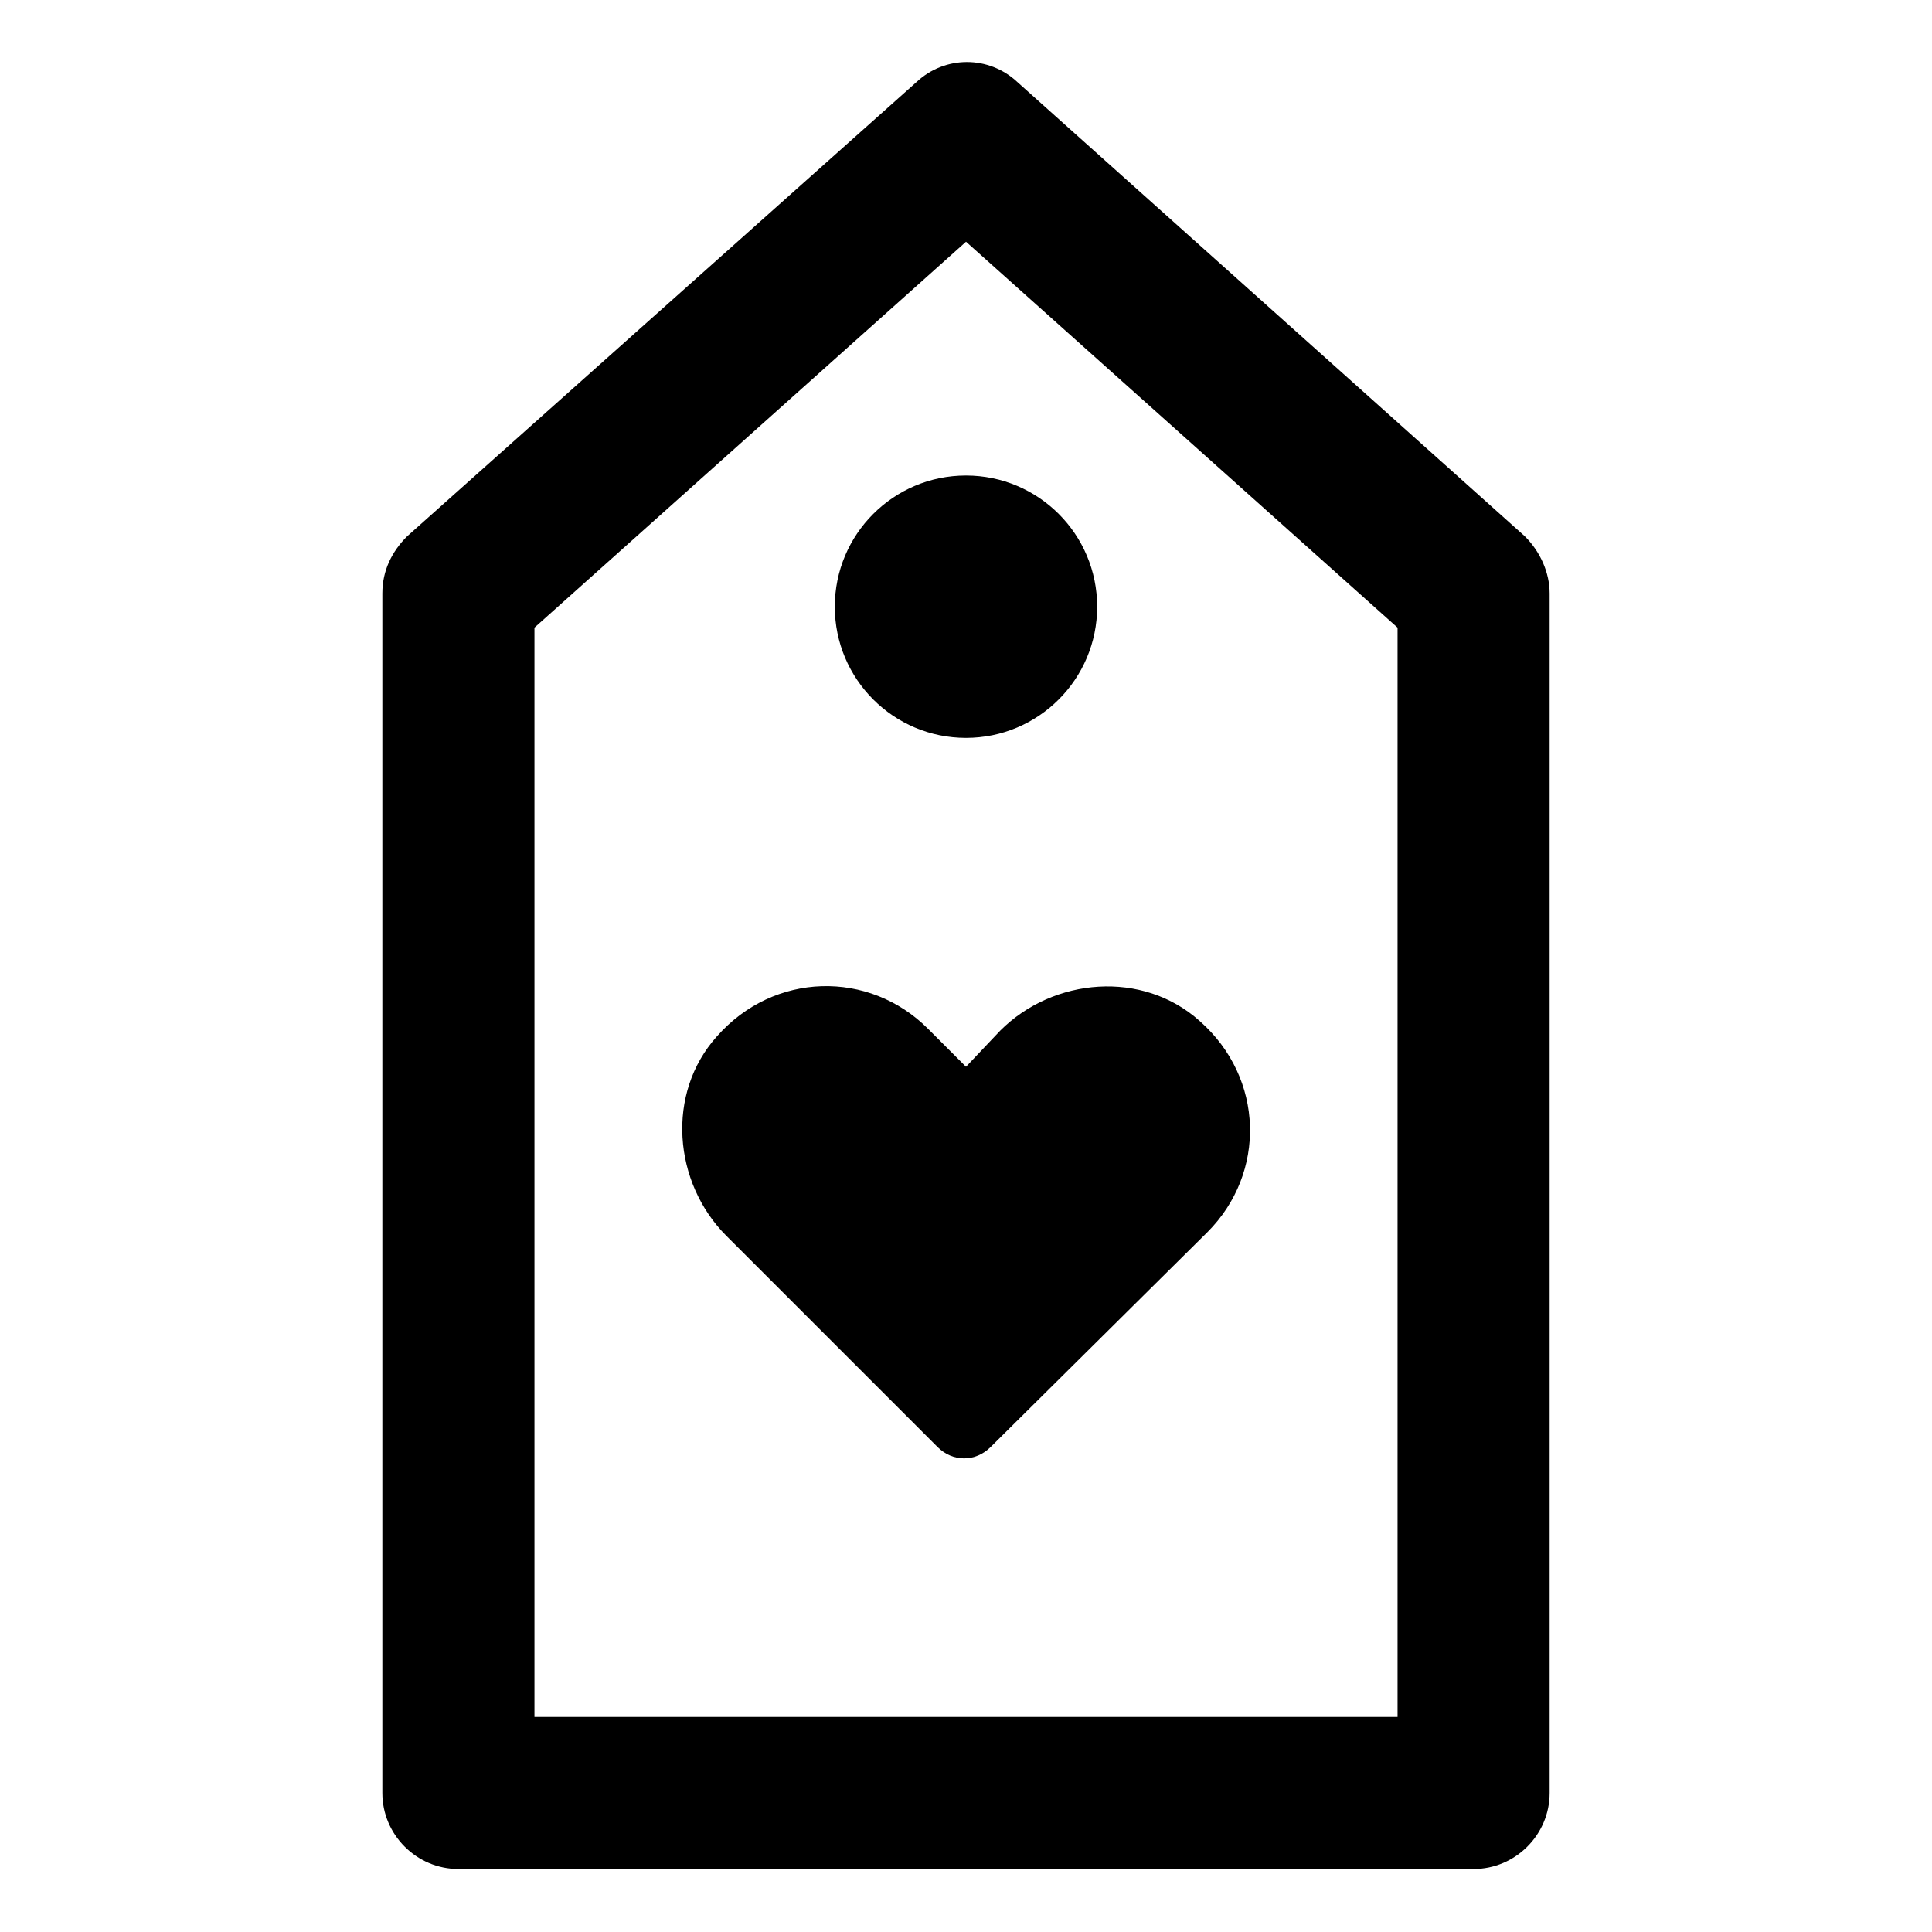
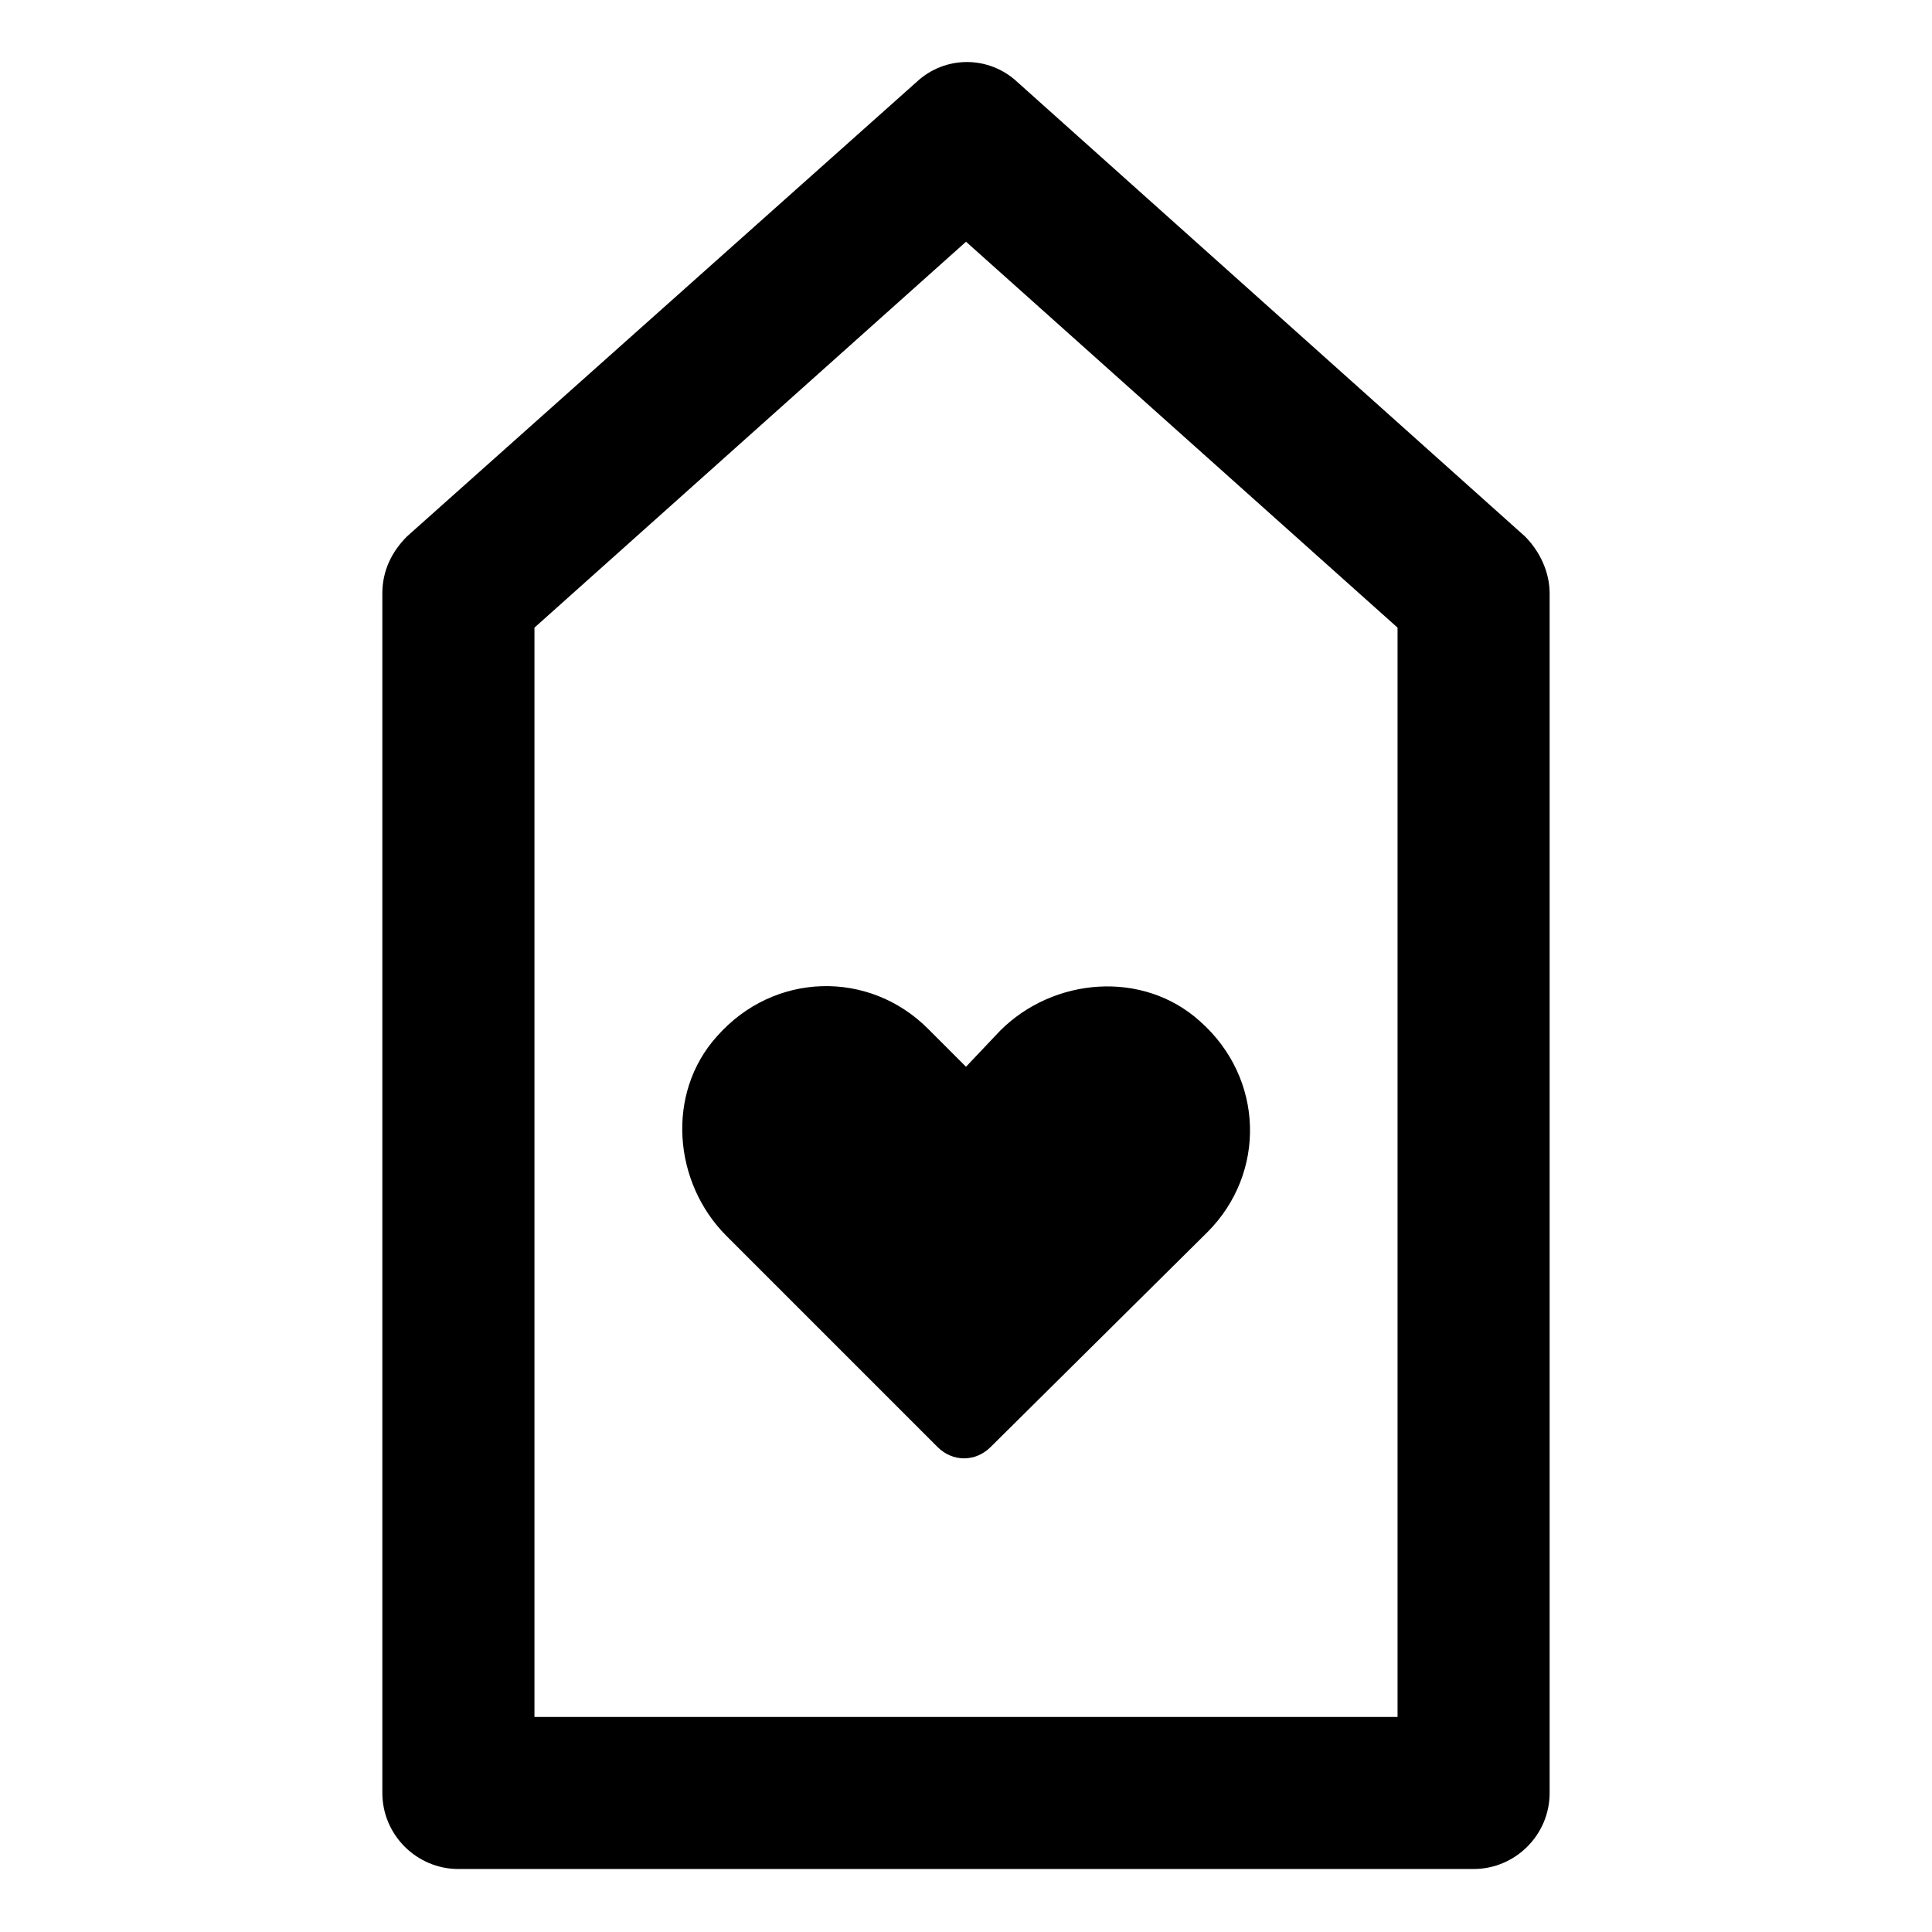
<svg xmlns="http://www.w3.org/2000/svg" fill="#000000" width="800px" height="800px" version="1.1" viewBox="144 144 512 512">
  <g>
    <path d="m548.12 286.14-134.52-120.41c-7.559-7.055-19.145-7.055-26.703 0l-135.02 120.41c-4.031 4.031-6.551 9.07-6.551 15.113v317.9c0 11.082 9.07 20.152 20.152 20.152h269.04c11.082 0 20.152-9.07 20.152-20.152v-317.9c0-5.539-2.519-11.082-6.551-15.113zm-33.754 312.87h-228.73v-288.68l114.37-102.27 114.36 102.27z" />
-     <path d="m434.76 304.78c0 19.199-15.562 34.766-34.762 34.766s-34.766-15.566-34.766-34.766c0-19.199 15.566-34.762 34.766-34.762s34.762 15.562 34.762 34.762" />
    <path d="m400 426.7-10.078-10.078c-15.617-15.617-40.809-15.113-55.922 2.016-13.602 15.113-11.586 38.793 2.519 52.898l55.922 55.922c4.031 4.031 10.078 4.031 14.105 0l57.434-56.926c15.617-15.617 15.113-40.809-2.016-55.922-15.113-13.602-38.793-11.586-52.898 2.519z" />
  </g>
</svg>